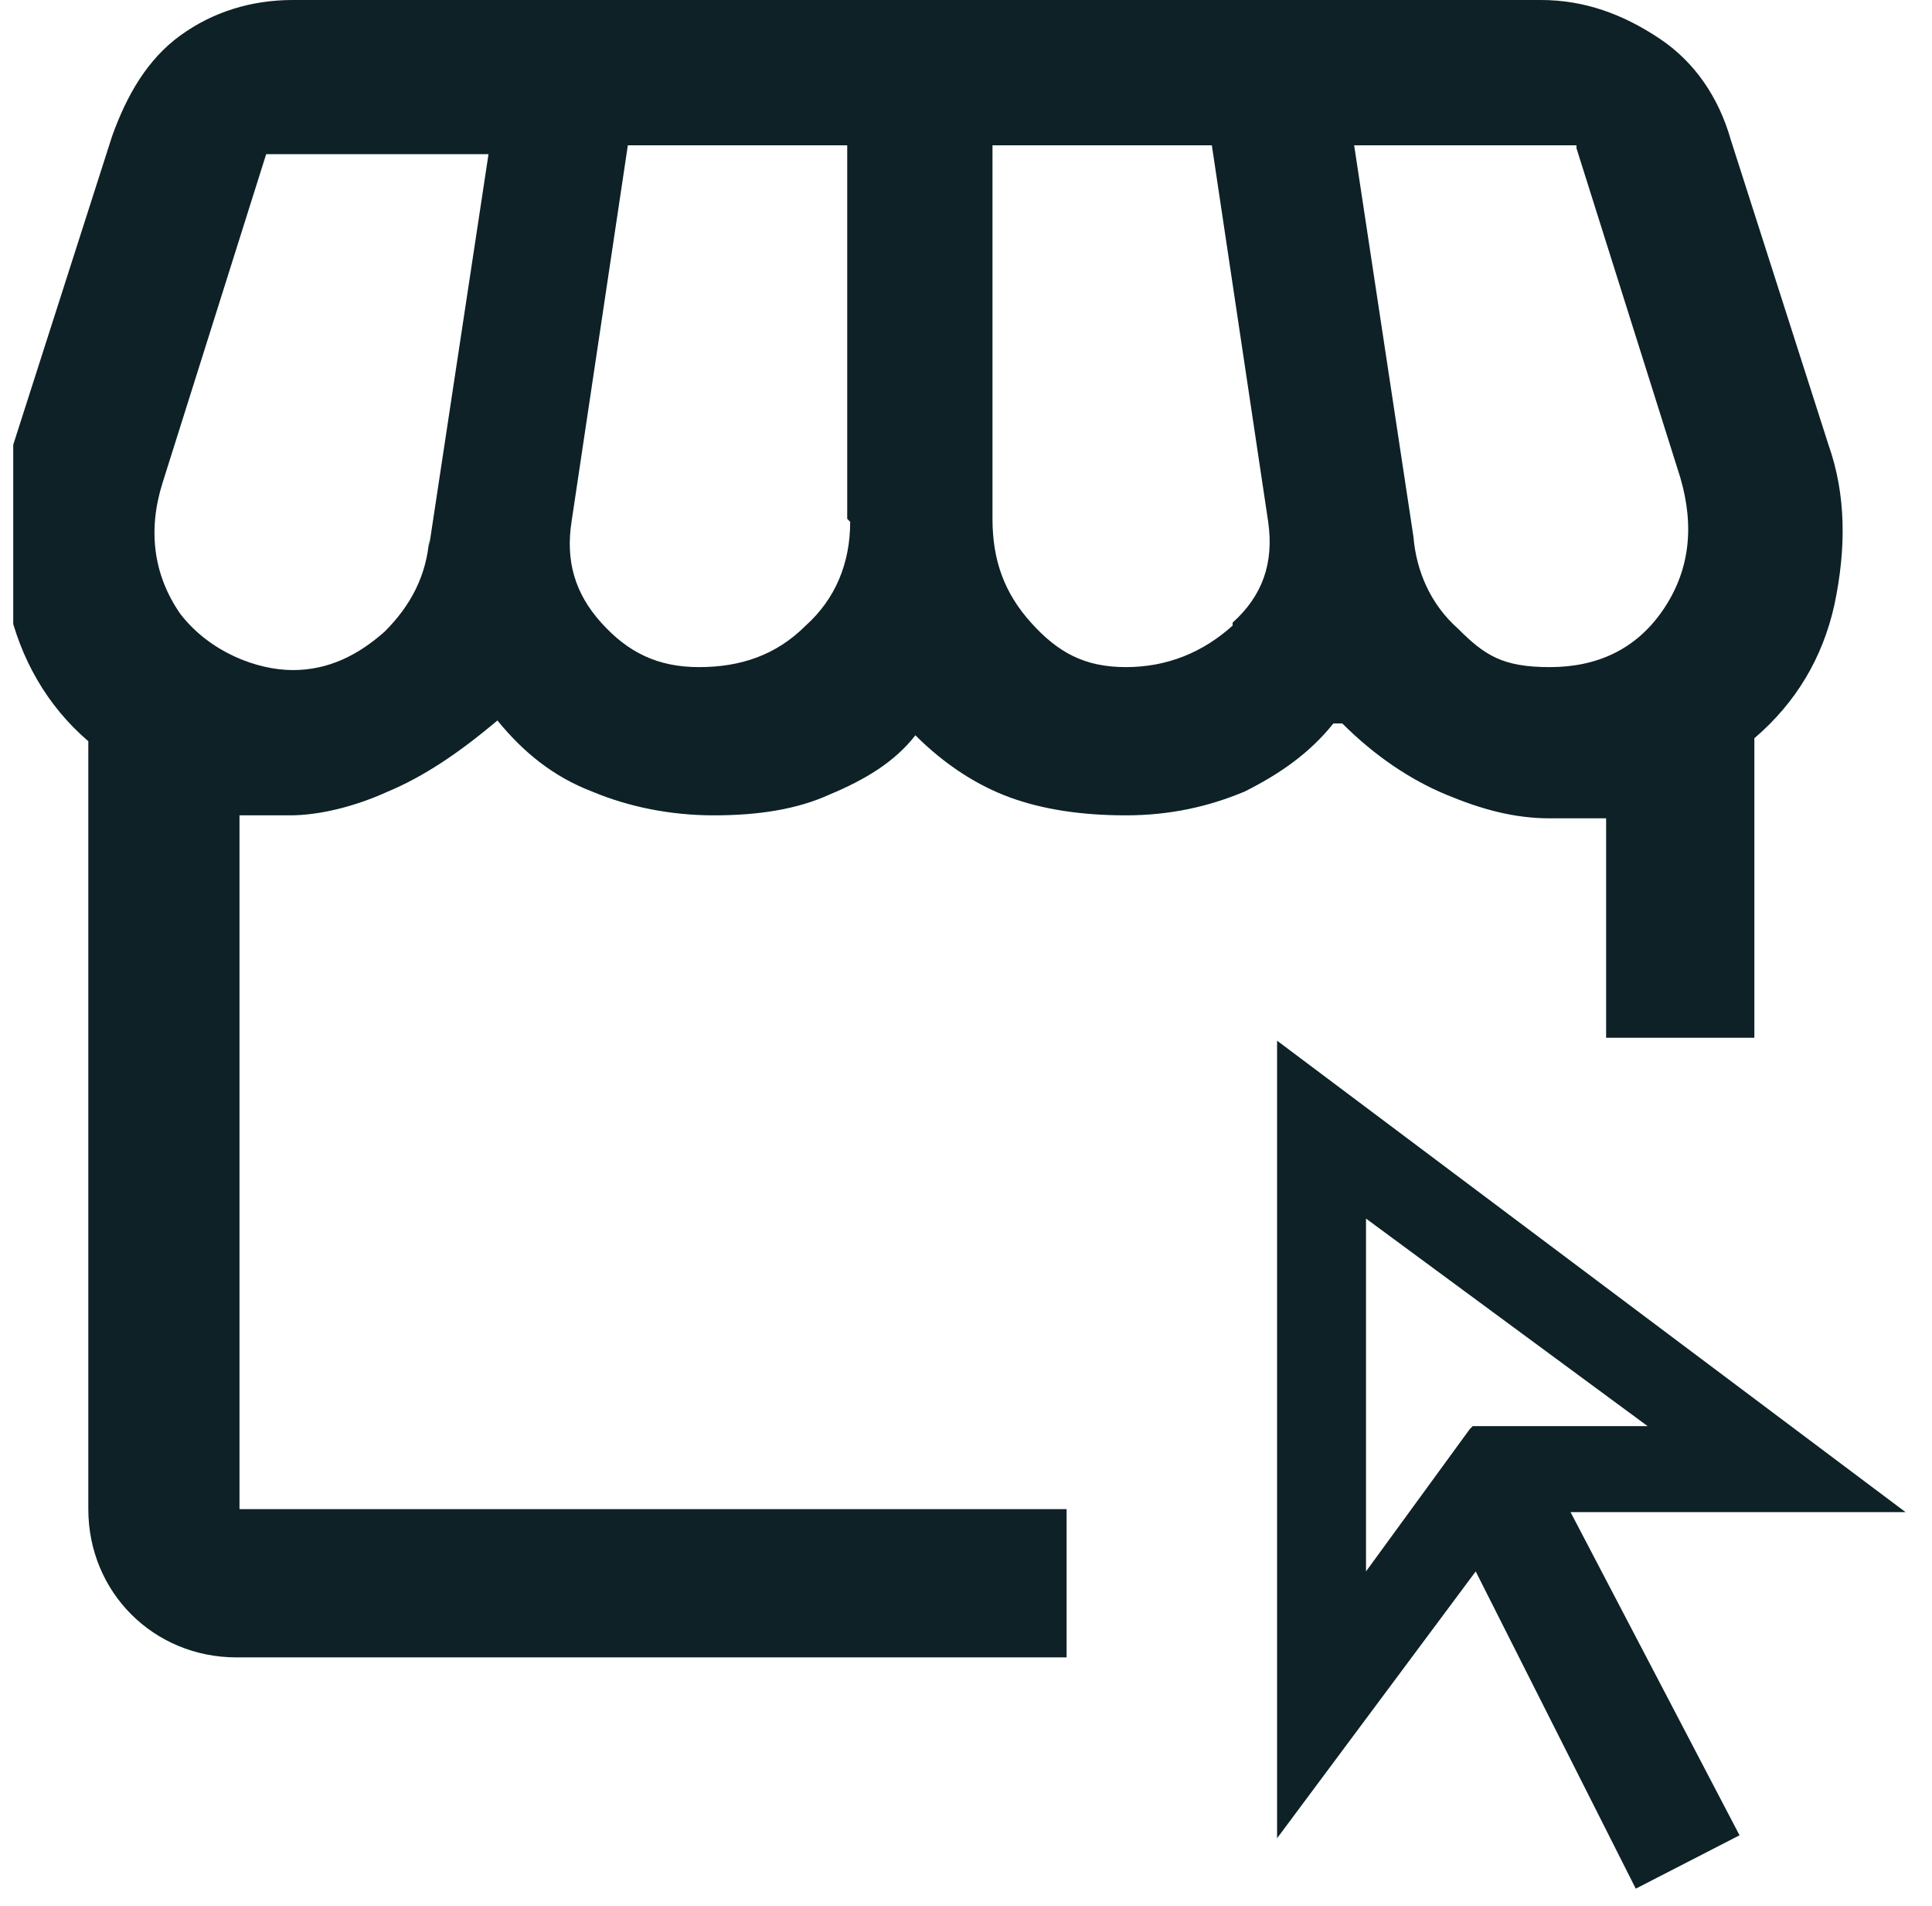
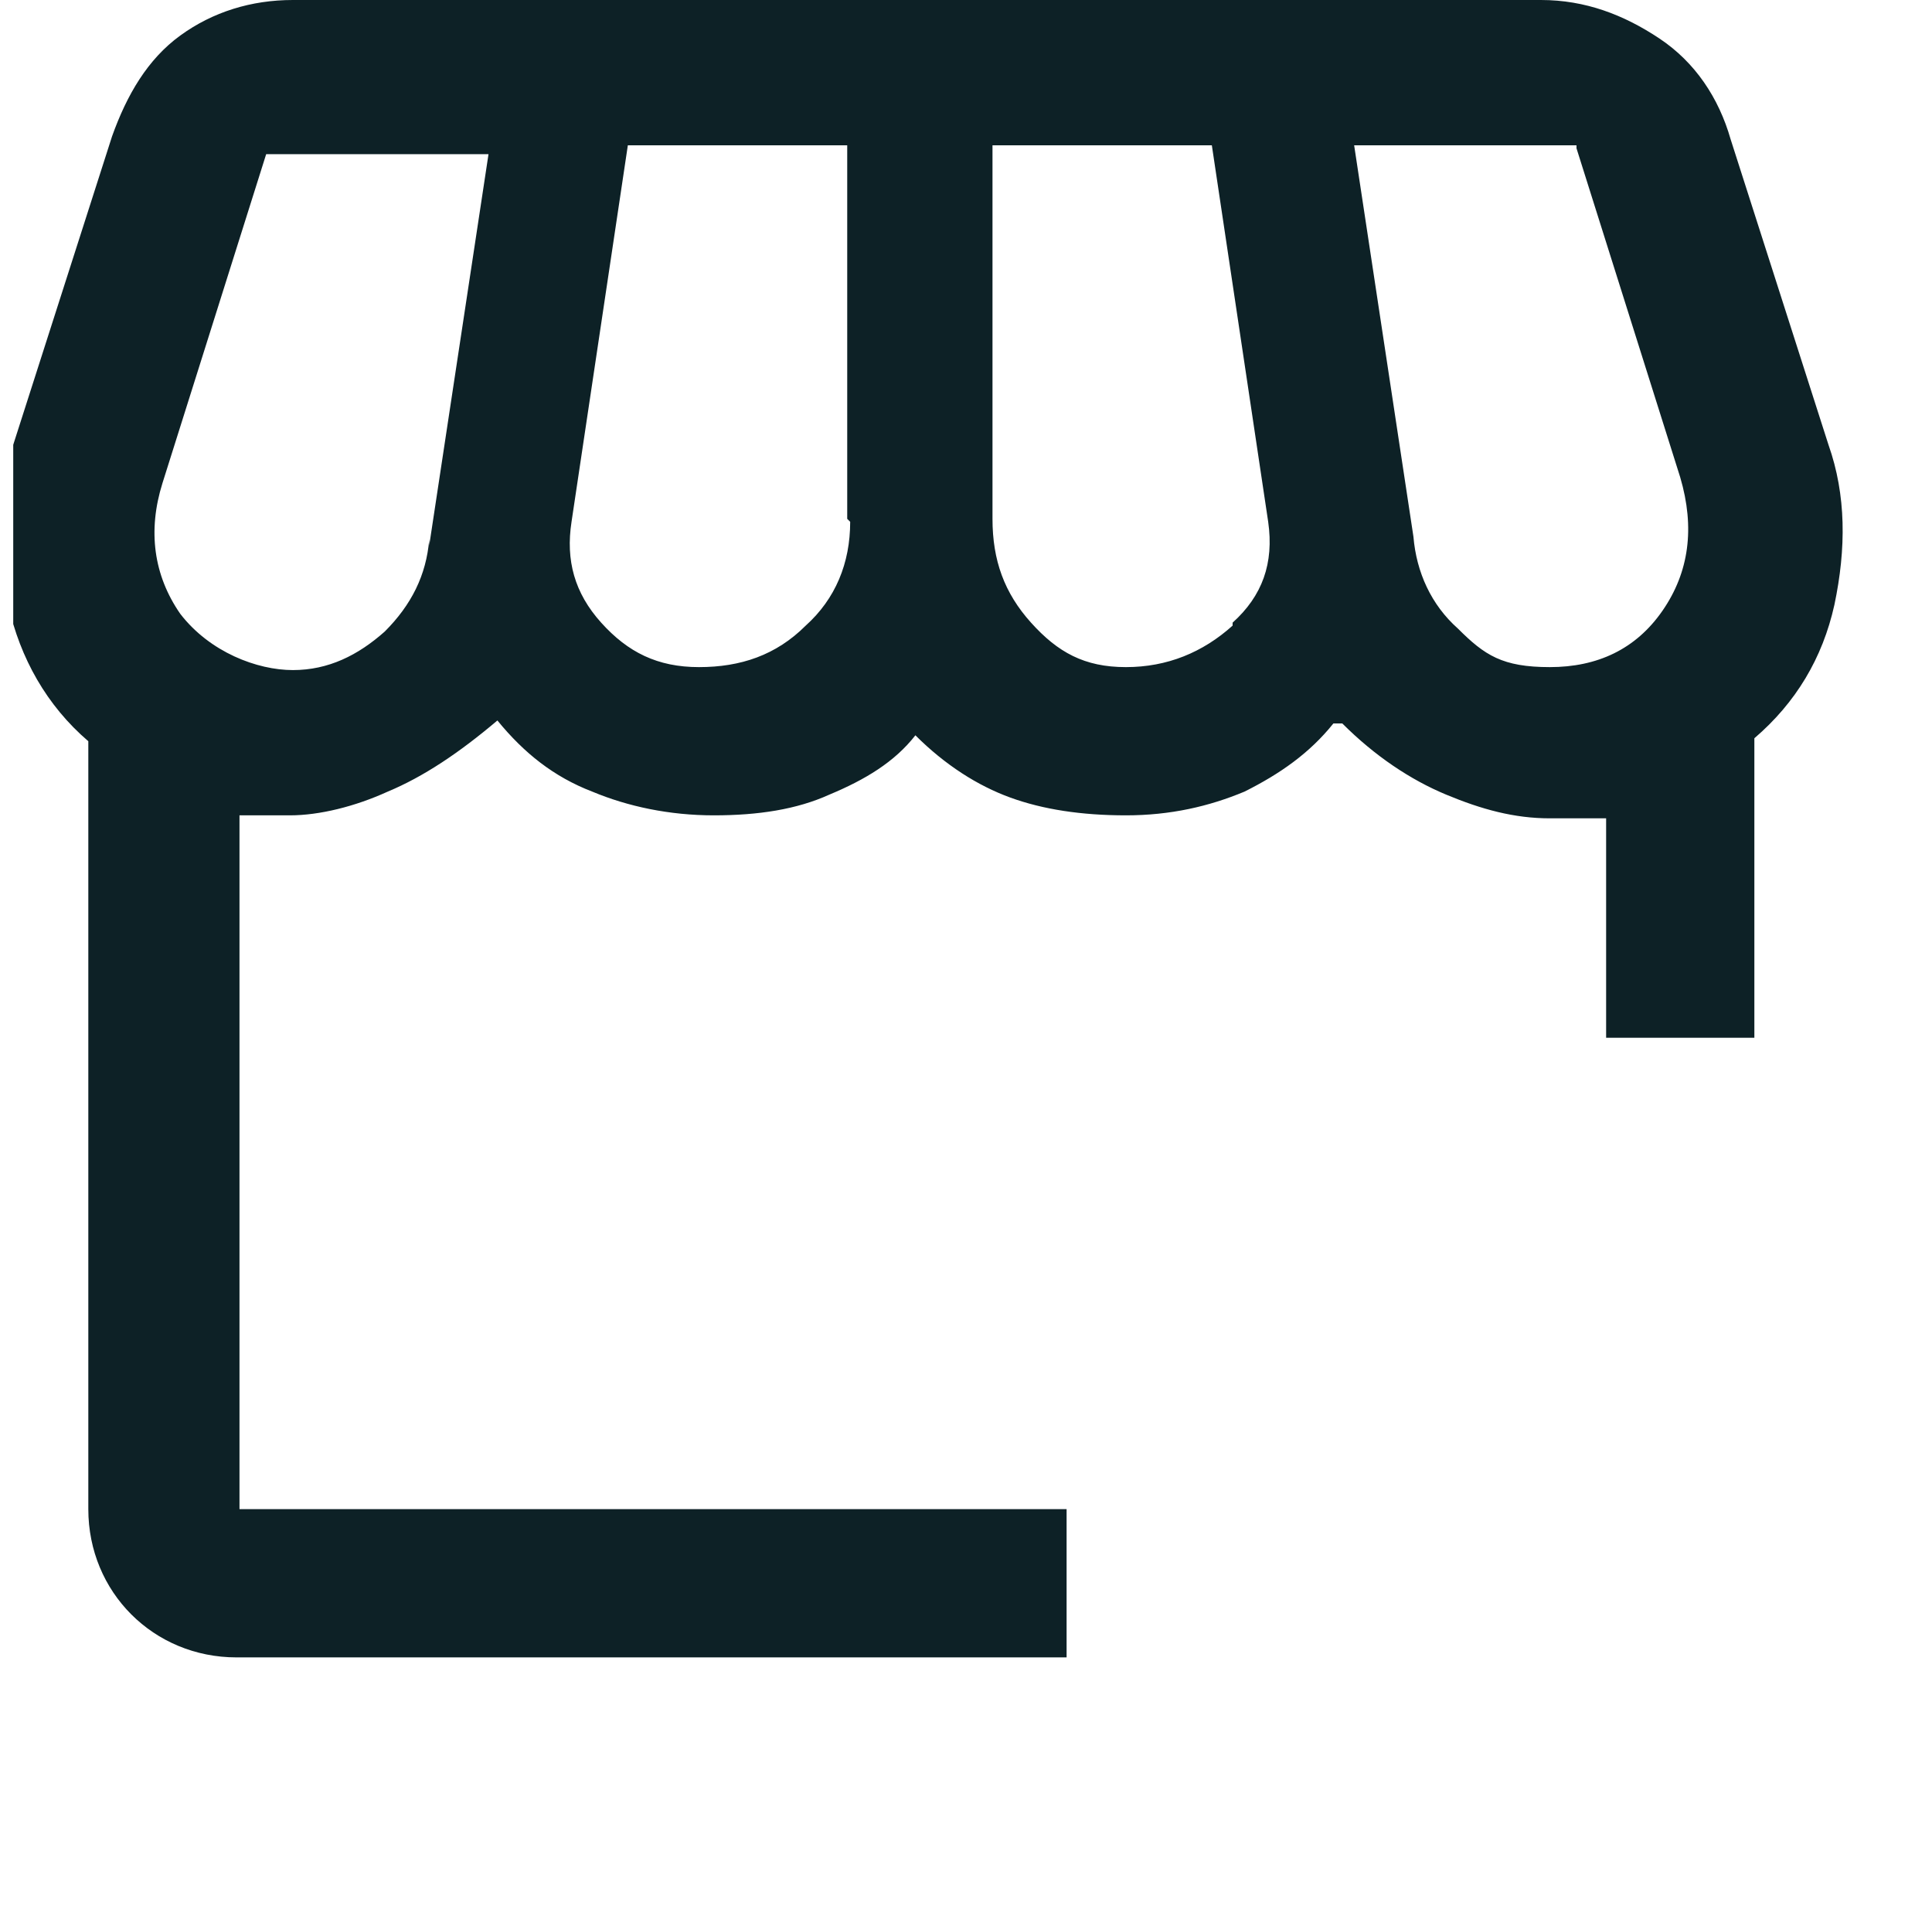
<svg xmlns="http://www.w3.org/2000/svg" width="73" height="72" viewBox="0 0 73 72" fill="none">
  <g clip-path="url(#clip0_4929_4398)">
    <path d="M50.718 27.331C51.95 28.563 53.294 29.459 54.639 30.019C55.983 30.579 57.215 30.916 58.559 30.916H59.903C60.015 30.916 60.351 30.916 60.687 30.916V39.205H66.288V27.891C67.856 26.547 68.864 24.867 69.312 22.851C69.76 20.722 69.76 18.706 69.088 16.802L65.392 5.265C64.944 3.696 64.048 2.352 62.703 1.456C61.359 0.56 59.903 0 58.223 0H11.066C9.497 0 8.041 0.448 6.809 1.344C5.577 2.24 4.793 3.584 4.233 5.153L0.536 16.69C-0.136 18.706 -0.136 20.722 0.312 22.851C0.76 24.867 1.768 26.659 3.337 28.003V57.014C3.337 60.151 5.801 62.615 8.937 62.615H40.301V57.014H9.049V30.803C9.385 30.803 9.721 30.803 9.833 30.803H10.954C12.074 30.803 13.418 30.468 14.65 29.907C15.994 29.347 17.338 28.451 18.794 27.219C19.802 28.451 20.923 29.347 22.379 29.907C23.723 30.468 25.291 30.803 26.971 30.803C28.651 30.803 30.108 30.579 31.34 30.019C32.684 29.459 33.804 28.787 34.588 27.779C35.708 28.899 36.941 29.683 38.173 30.131C39.405 30.579 40.861 30.803 42.541 30.803C44.221 30.803 45.678 30.468 47.022 29.907C48.366 29.235 49.486 28.451 50.382 27.331H50.718ZM59.567 5.601L63.487 18.034C64.048 19.938 63.824 21.619 62.815 23.075C61.807 24.531 60.351 25.203 58.559 25.203C56.767 25.203 56.095 24.755 55.087 23.747C54.078 22.851 53.518 21.619 53.406 20.274L51.166 5.489H59.567V5.601ZM16.218 20.386C16.106 21.73 15.546 22.851 14.538 23.859C13.53 24.755 12.41 25.315 11.066 25.315C9.721 25.315 7.929 24.643 6.809 23.187C5.801 21.73 5.577 20.05 6.137 18.258L10.057 5.825H18.458L16.218 20.61V20.386ZM32.124 19.714C32.124 21.282 31.564 22.627 30.444 23.635C29.324 24.755 27.979 25.203 26.411 25.203C24.843 25.203 23.723 24.643 22.715 23.523C21.707 22.403 21.371 21.17 21.595 19.714L23.723 5.489H32.012V19.602L32.124 19.714ZM46.574 23.635C45.453 24.643 44.109 25.203 42.541 25.203C40.973 25.203 39.965 24.643 38.957 23.523C37.949 22.403 37.501 21.17 37.501 19.602V5.489H45.789L47.918 19.714C48.142 21.282 47.694 22.515 46.574 23.523V23.635Z" fill="#0D2126" />
-     <path d="M72.001 57.127L48.254 39.316V69.448L55.759 59.367L61.807 71.352L65.728 69.336L59.343 57.127H71.889H72.001ZM55.535 53.99L51.614 59.367V46.037L62.255 53.878H55.647L55.535 53.99Z" fill="#0D2126" />
  </g>
  <defs>
    <clipPath id="clip0_4929_4398">
      <rect width="72" height="72" fill="white" transform="translate(0.5)" />
    </clipPath>
  </defs>
</svg>